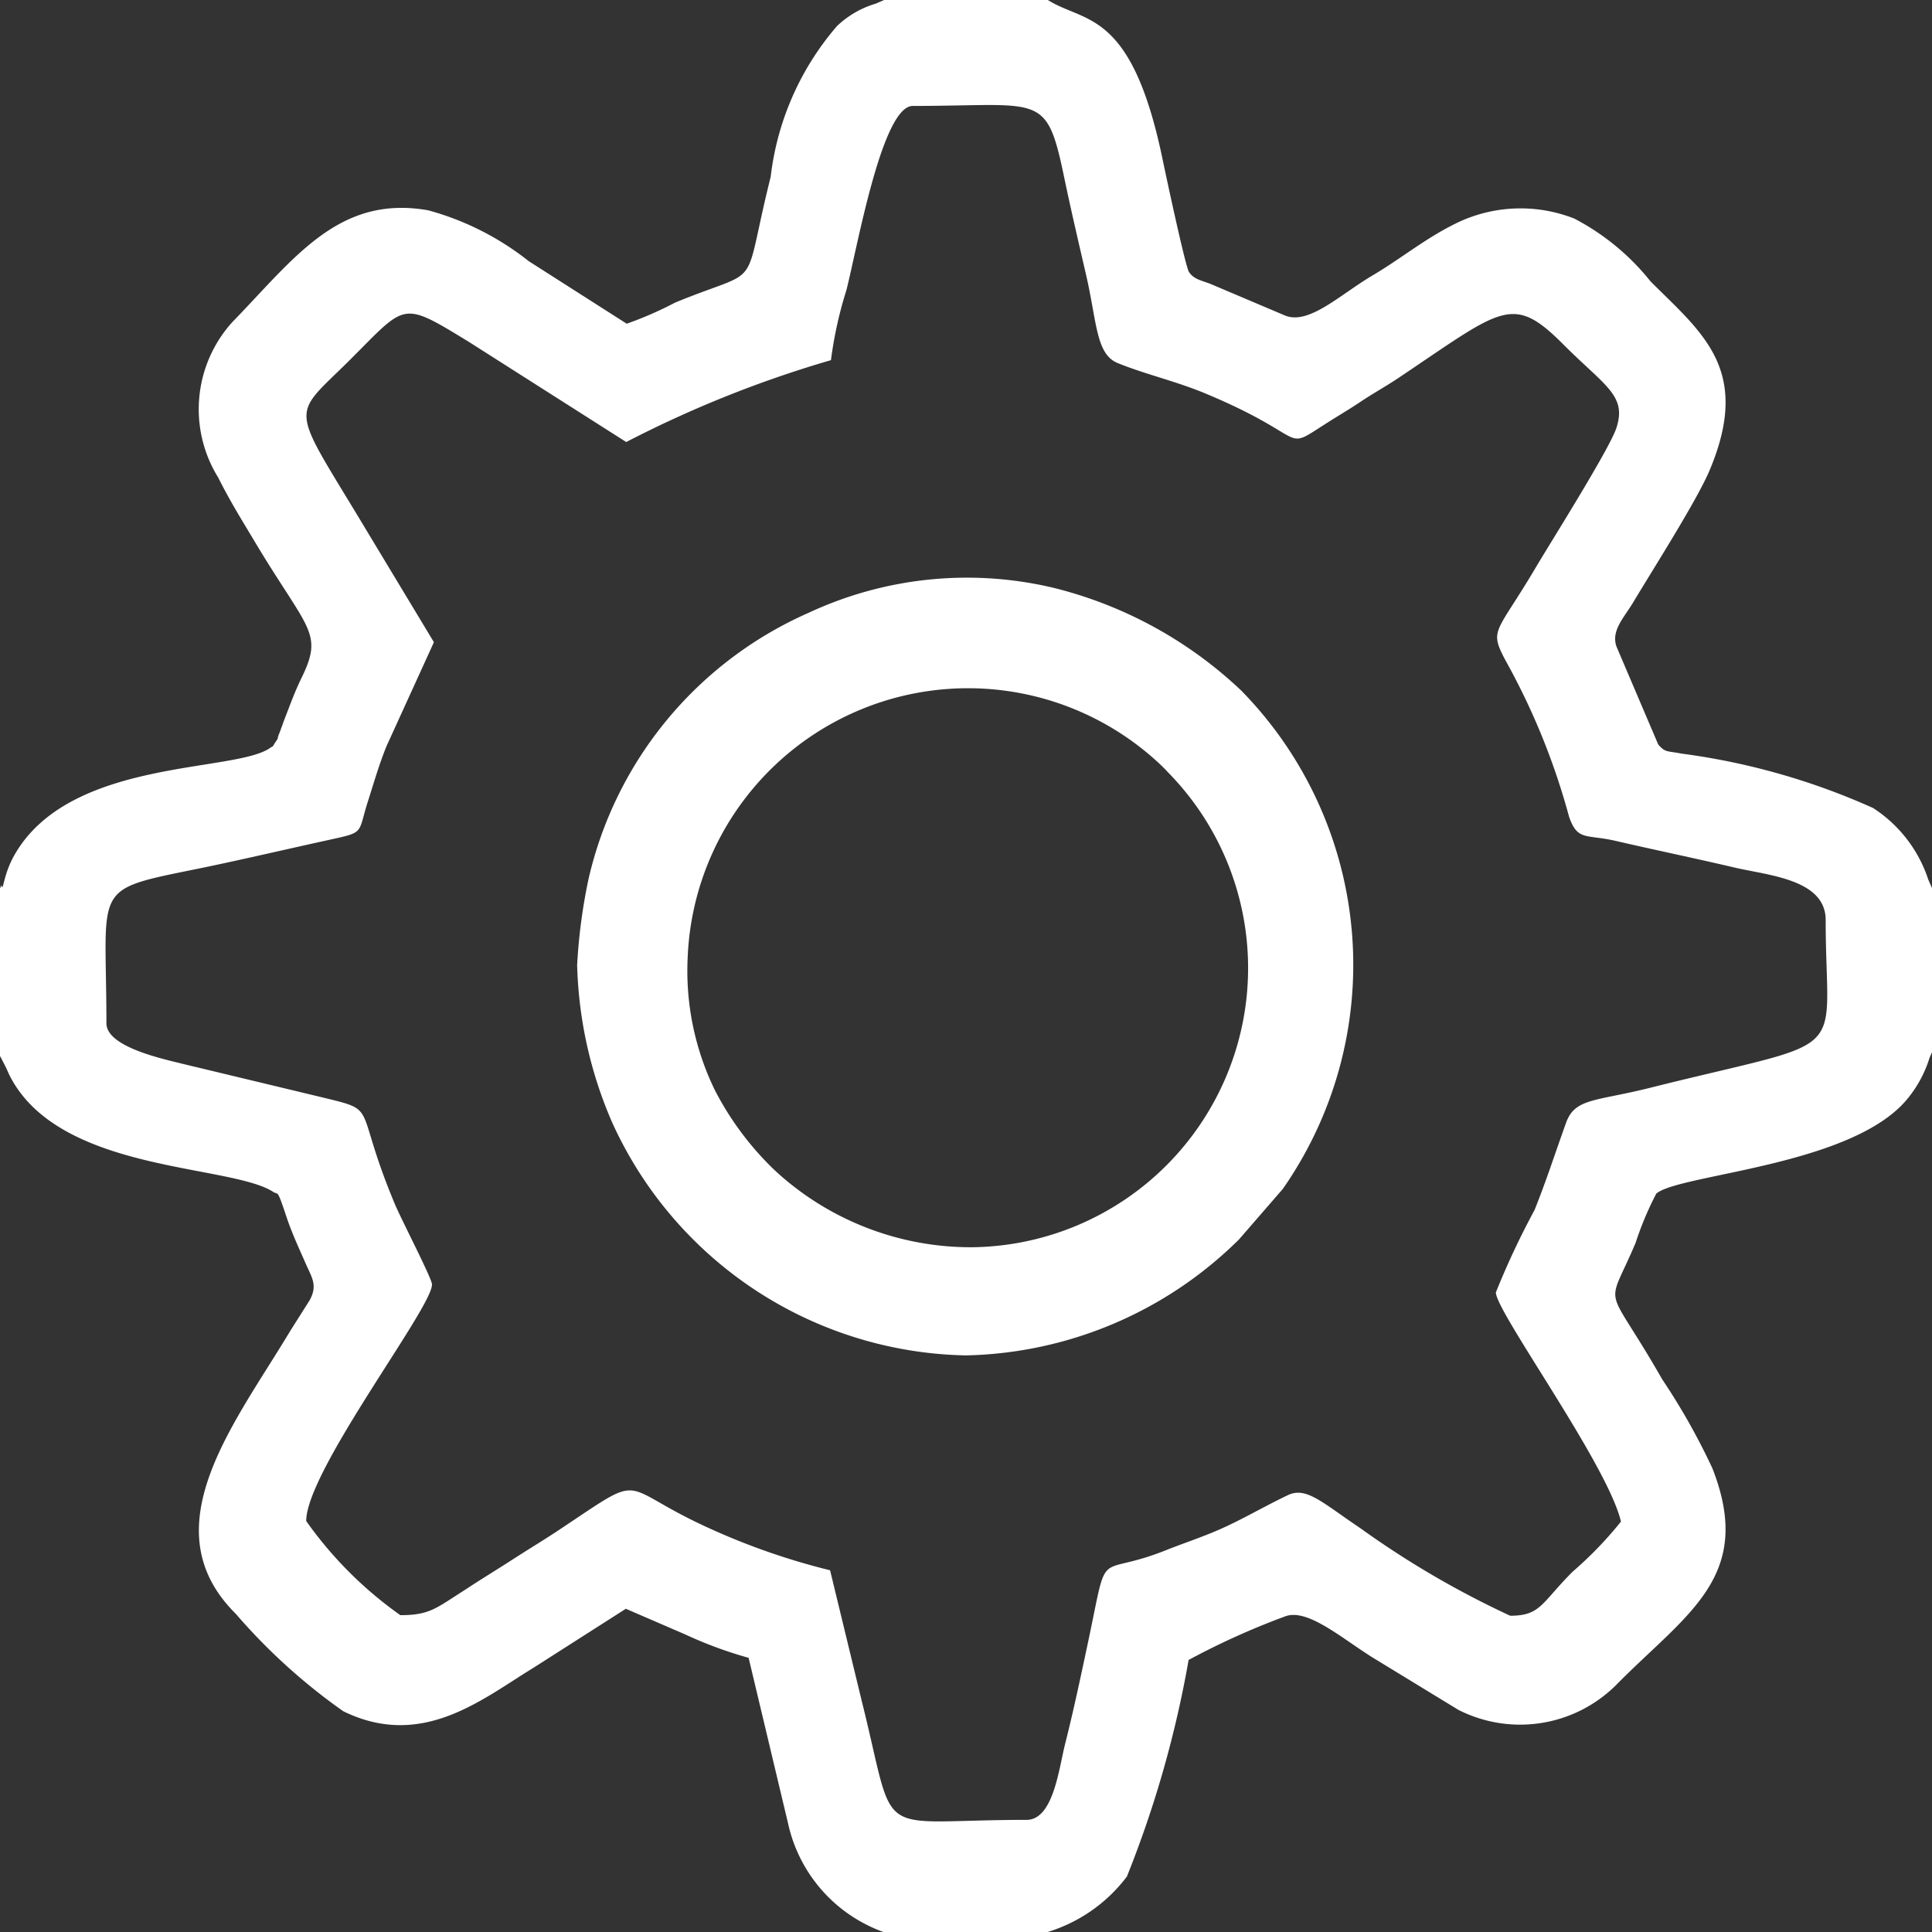
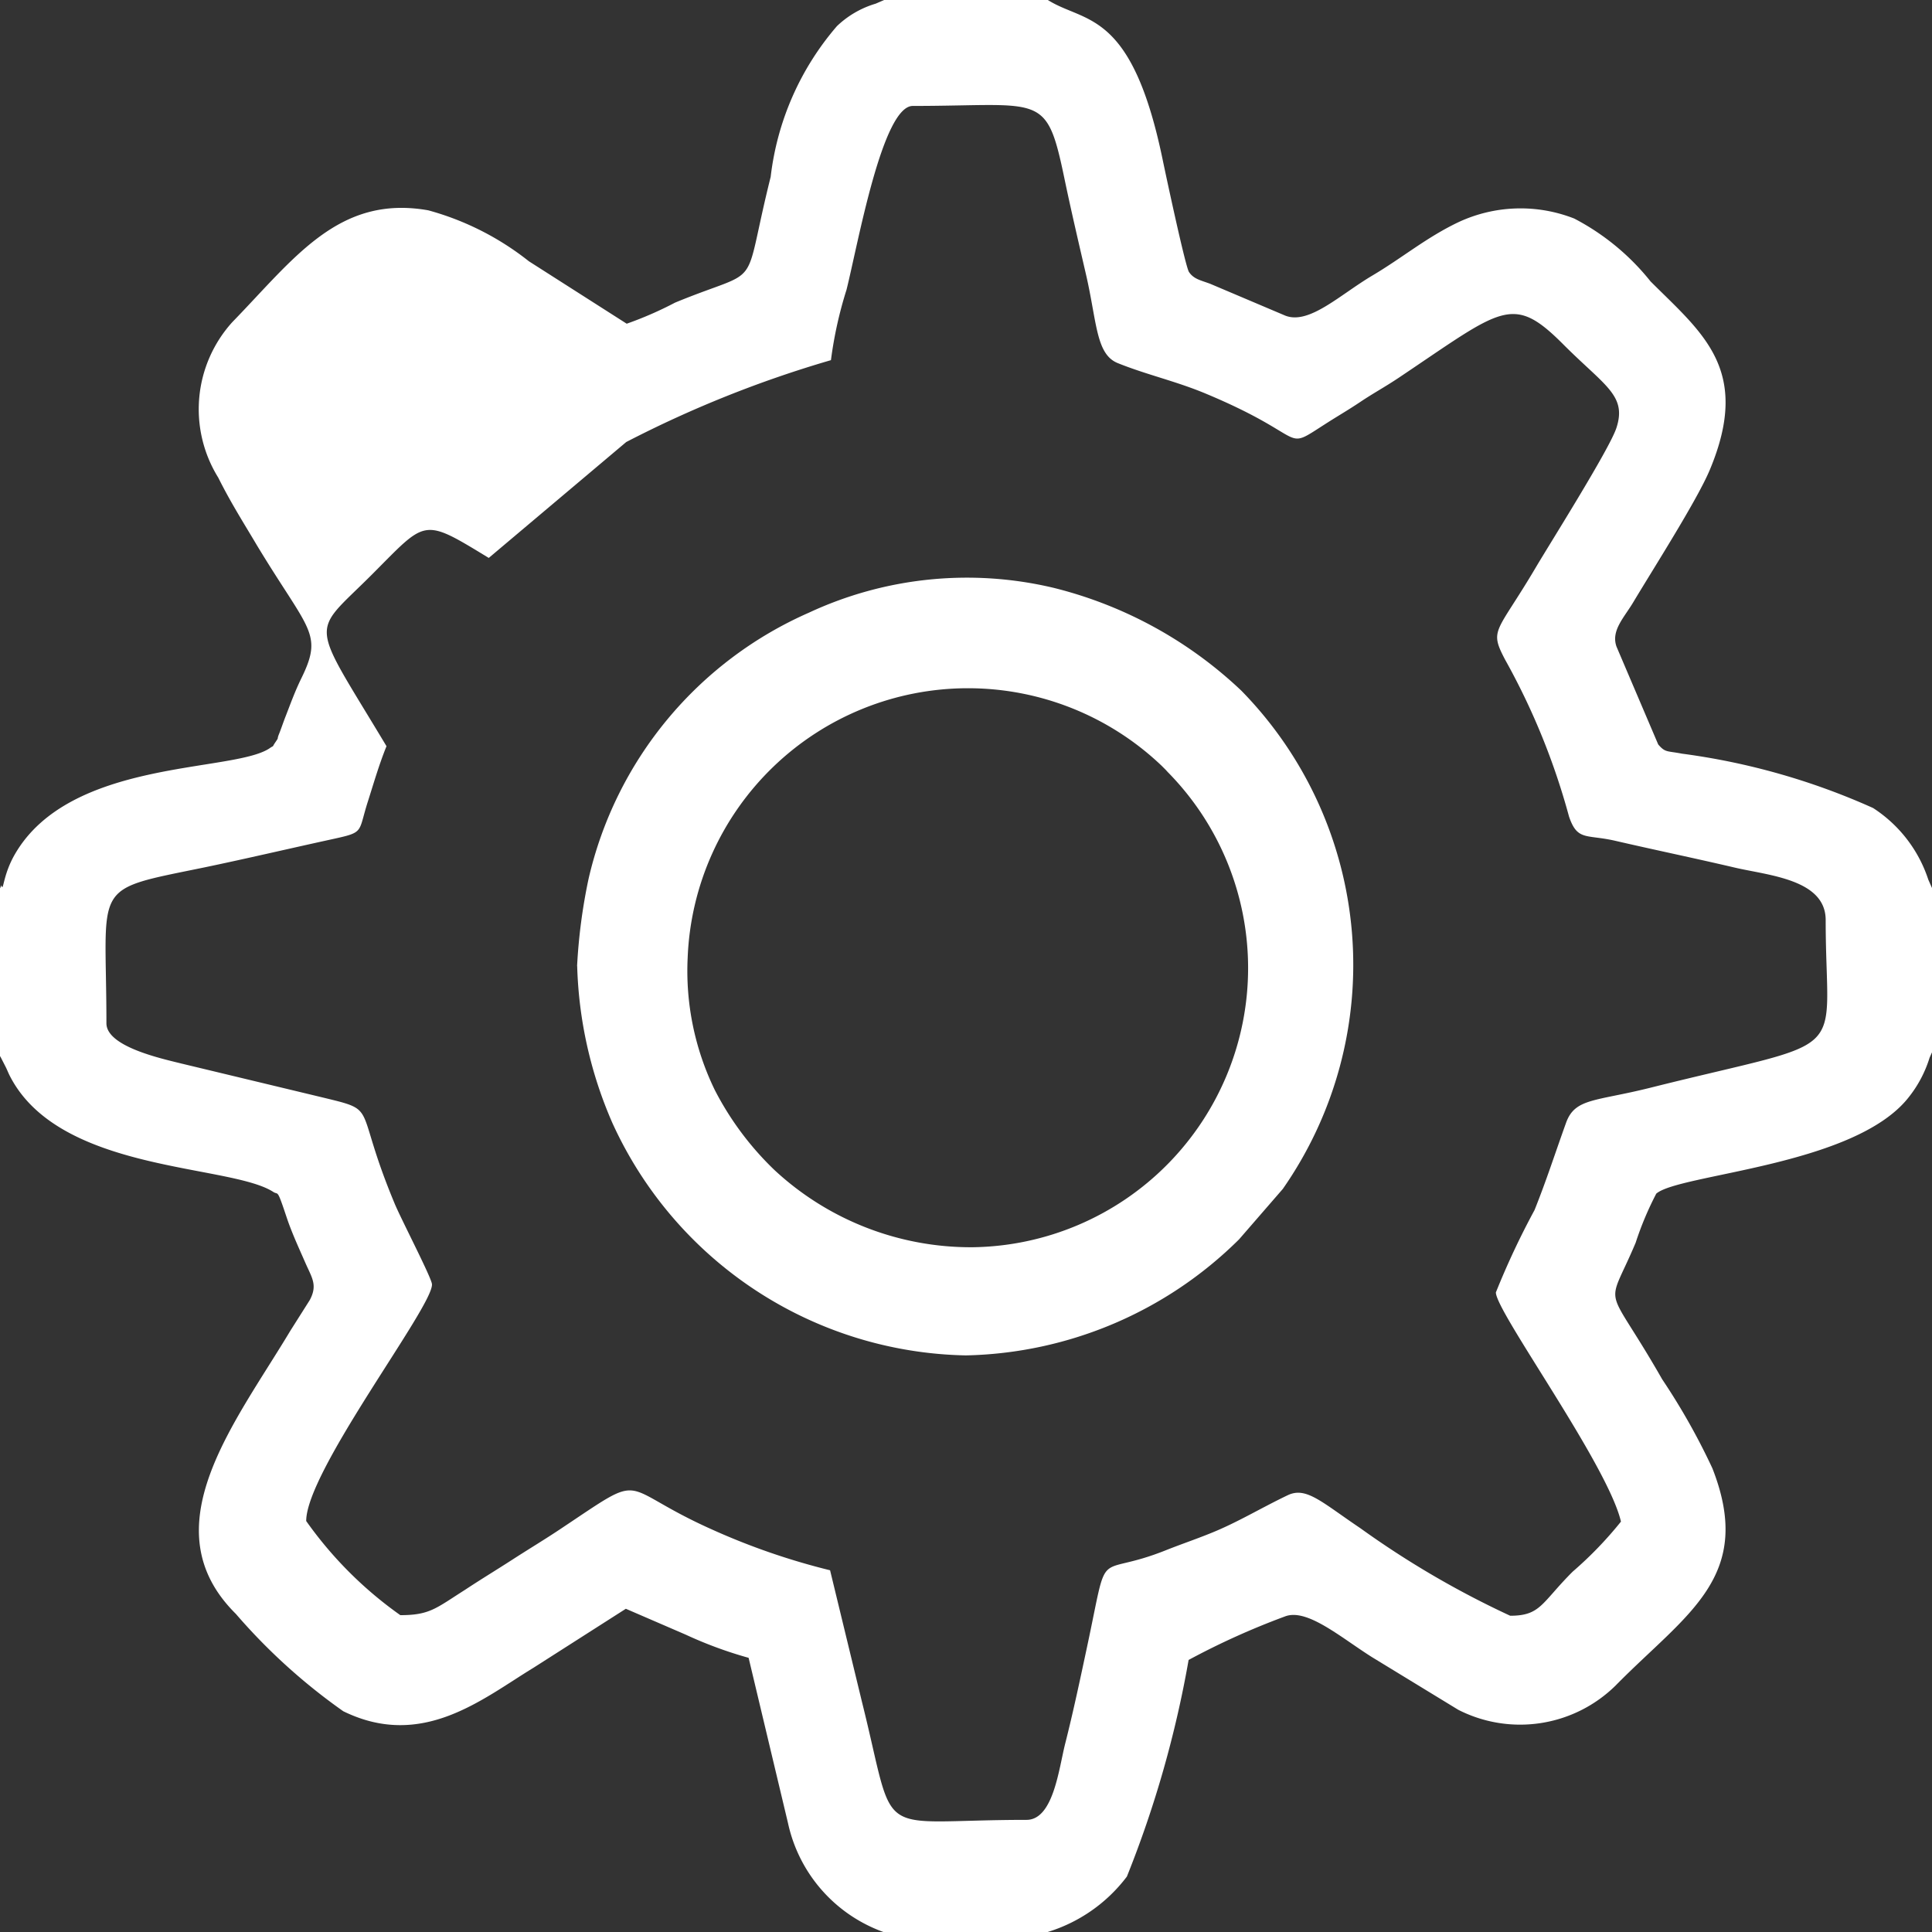
<svg xmlns="http://www.w3.org/2000/svg" width="19.97" height="19.97" viewBox="0 0 19.97 19.97">
  <rect x="0" y="0" width="19.97" height="19.97" fill="#333333" stroke="none" />
  <g id="servic" transform="translate(0 0.01)">
-     <path id="Path_27" data-name="Path 27" d="M8.589,3.713a4.2,4.2,0,0,1,.161-.728c.119-.476.371-1.9.685-1.9,1.344,0,1.38-.152,1.569.758.069.33.145.654.225,1,.11.483.1.809.324.9.3.121.6.186.911.316,1.092.456.777.607,1.236.313.134-.086.227-.138.363-.229s.244-.148.39-.245c1.071-.717,1.177-.877,1.7-.354.434.436.665.531.555.869-.072.221-.7,1.215-.838,1.45-.4.676-.479.628-.314.943a7.164,7.164,0,0,1,.662,1.624c.086.253.175.183.47.249.433.1.817.179,1.244.279.345.081.939.12.939.542,0,1.485.314,1.2-1.819,1.735-.566.141-.773.105-.865.362-.122.34-.2.587-.325.9a8.217,8.217,0,0,0-.4.852c0,.2,1.155,1.779,1.293,2.369a3.948,3.948,0,0,1-.5.518c-.323.323-.329.455-.645.455a9.467,9.467,0,0,1-1.549-.905c-.4-.269-.559-.432-.75-.341-.279.133-.524.284-.8.394-.158.064-.307.114-.46.175-.751.3-.581-.093-.815,1-.066.309-.141.665-.226,1-.066.261-.122.787-.4.787-1.613,0-1.334.248-1.7-1.218l-.33-1.362a7.068,7.068,0,0,1-1.226-.424c-1-.448-.639-.616-1.565,0-.162.108-.316.2-.491.313s-.32.2-.491.313c-.3.19-.363.262-.669.262a4.058,4.058,0,0,1-.973-.973c0-.518,1.313-2.219,1.3-2.447,0-.06-.32-.675-.386-.835-.435-1.042-.148-.951-.76-1.1L1.87,10.982c-.209-.052-.77-.175-.77-.415C1.1,9.1.926,9.2,2.112,8.956c.418-.087.871-.193,1.282-.283.383-.084.3-.06.409-.4.061-.191.115-.38.192-.57l.49-1.075-.7-1.161c-.8-1.335-.79-1.135-.156-1.769.574-.574.519-.6,1.213-.177L6.473,4.559a11.733,11.733,0,0,1,2.115-.846ZM7.108,9.89a2.9,2.9,0,0,1,4.9-1.984l.042.042.02.022a2.886,2.886,0,0,1-2.016,4.912,2.982,2.982,0,0,1-2.051-.8,3.127,3.127,0,0,1-.614-.824A2.813,2.813,0,0,1,7.108,9.89Zm-1.142.085A4.344,4.344,0,0,0,6.331,11.6a4.1,4.1,0,0,0,3.653,2.4,4.129,4.129,0,0,0,2.824-1.2l.452-.521a4.049,4.049,0,0,0-.429-5.15,4.335,4.335,0,0,0-1.941-1.063,3.869,3.869,0,0,0-2.529.257A3.977,3.977,0,0,0,6.083,9.077a5.77,5.77,0,0,0-.118.9ZM0,9.171v1.735a.284.284,0,0,1,.015.027l.043.084c.018.036.022.05.04.087.509,1.012,2.28.915,2.728,1.207.048.031.038-.03.111.185.029.086.041.124.066.188.05.129.093.221.152.356.069.158.13.232.047.388l-.2.316c-.575.96-1.46,2.04-.564,2.928a6.1,6.1,0,0,0,1.11,1.006c.817.4,1.439-.128,1.966-.449l.955-.61.62.268a4.263,4.263,0,0,0,.649.239l.407,1.708a1.544,1.544,0,0,0,.989,1.127h1.692a1.621,1.621,0,0,0,.822-.574,11.2,11.2,0,0,0,.638-2.239,7.739,7.739,0,0,1,.994-.449c.227-.09.574.213.9.419l.893.545a1.407,1.407,0,0,0,1.627-.251c.73-.743,1.441-1.12,1-2.245a6.812,6.812,0,0,0-.519-.92c-.6-1.051-.583-.678-.274-1.412a3.3,3.3,0,0,1,.213-.507c.237-.205,2.043-.283,2.605-.991a1.247,1.247,0,0,0,.22-.414l.026-.058V9.171l-.039-.088a1.4,1.4,0,0,0-.571-.741,7.077,7.077,0,0,0-1.977-.562c-.154-.03-.17-.009-.244-.095l-.431-1.011c-.059-.167.079-.3.175-.462.209-.349.662-1.059.79-1.367.433-1.036-.079-1.412-.613-1.946a2.466,2.466,0,0,0-.789-.65,1.517,1.517,0,0,0-1.2.039c-.329.157-.58.369-.888.551-.337.2-.654.511-.9.413l-.776-.329c-.1-.037-.168-.048-.218-.121-.038-.057-.245-1.03-.273-1.165C11.695.083,11.213.232,10.831-.01H9.139L9.051.028a.984.984,0,0,0-.4.232,2.9,2.9,0,0,0-.685,1.558c-.308,1.232-.052.914-.988,1.3a3.756,3.756,0,0,1-.5.218L5.466,2.69a2.9,2.9,0,0,0-1.039-.526C3.5,2,3.042,2.661,2.4,3.321a1.341,1.341,0,0,0-.144,1.606c.131.262.256.457.4.7.536.887.688.906.459,1.374-.066.135-.107.25-.161.389-.023.058-.047.13-.069.185-.029.071.005.023-.039.088s0,.02-.063.064C2.4,7.977.726,7.833.155,8.818c-.128.22-.118.4-.141.324,0-.006-.008.02-.013.029Z" fill="#fff" fill-rule="evenodd" />
+     <path id="Path_27" data-name="Path 27" d="M8.589,3.713a4.2,4.2,0,0,1,.161-.728c.119-.476.371-1.9.685-1.9,1.344,0,1.38-.152,1.569.758.069.33.145.654.225,1,.11.483.1.809.324.9.3.121.6.186.911.316,1.092.456.777.607,1.236.313.134-.086.227-.138.363-.229s.244-.148.39-.245c1.071-.717,1.177-.877,1.7-.354.434.436.665.531.555.869-.072.221-.7,1.215-.838,1.45-.4.676-.479.628-.314.943a7.164,7.164,0,0,1,.662,1.624c.086.253.175.183.47.249.433.1.817.179,1.244.279.345.081.939.12.939.542,0,1.485.314,1.2-1.819,1.735-.566.141-.773.105-.865.362-.122.34-.2.587-.325.9a8.217,8.217,0,0,0-.4.852c0,.2,1.155,1.779,1.293,2.369a3.948,3.948,0,0,1-.5.518c-.323.323-.329.455-.645.455a9.467,9.467,0,0,1-1.549-.905c-.4-.269-.559-.432-.75-.341-.279.133-.524.284-.8.394-.158.064-.307.114-.46.175-.751.3-.581-.093-.815,1-.066.309-.141.665-.226,1-.066.261-.122.787-.4.787-1.613,0-1.334.248-1.7-1.218l-.33-1.362a7.068,7.068,0,0,1-1.226-.424c-1-.448-.639-.616-1.565,0-.162.108-.316.2-.491.313s-.32.2-.491.313c-.3.19-.363.262-.669.262a4.058,4.058,0,0,1-.973-.973c0-.518,1.313-2.219,1.3-2.447,0-.06-.32-.675-.386-.835-.435-1.042-.148-.951-.76-1.1L1.87,10.982c-.209-.052-.77-.175-.77-.415C1.1,9.1.926,9.2,2.112,8.956c.418-.087.871-.193,1.282-.283.383-.084.3-.06.409-.4.061-.191.115-.38.192-.57c-.8-1.335-.79-1.135-.156-1.769.574-.574.519-.6,1.213-.177L6.473,4.559a11.733,11.733,0,0,1,2.115-.846ZM7.108,9.89a2.9,2.9,0,0,1,4.9-1.984l.042.042.02.022a2.886,2.886,0,0,1-2.016,4.912,2.982,2.982,0,0,1-2.051-.8,3.127,3.127,0,0,1-.614-.824A2.813,2.813,0,0,1,7.108,9.89Zm-1.142.085A4.344,4.344,0,0,0,6.331,11.6a4.1,4.1,0,0,0,3.653,2.4,4.129,4.129,0,0,0,2.824-1.2l.452-.521a4.049,4.049,0,0,0-.429-5.15,4.335,4.335,0,0,0-1.941-1.063,3.869,3.869,0,0,0-2.529.257A3.977,3.977,0,0,0,6.083,9.077a5.77,5.77,0,0,0-.118.9ZM0,9.171v1.735a.284.284,0,0,1,.015.027l.043.084c.018.036.022.05.04.087.509,1.012,2.28.915,2.728,1.207.048.031.038-.03.111.185.029.086.041.124.066.188.05.129.093.221.152.356.069.158.13.232.047.388l-.2.316c-.575.96-1.46,2.04-.564,2.928a6.1,6.1,0,0,0,1.11,1.006c.817.4,1.439-.128,1.966-.449l.955-.61.62.268a4.263,4.263,0,0,0,.649.239l.407,1.708a1.544,1.544,0,0,0,.989,1.127h1.692a1.621,1.621,0,0,0,.822-.574,11.2,11.2,0,0,0,.638-2.239,7.739,7.739,0,0,1,.994-.449c.227-.09.574.213.9.419l.893.545a1.407,1.407,0,0,0,1.627-.251c.73-.743,1.441-1.12,1-2.245a6.812,6.812,0,0,0-.519-.92c-.6-1.051-.583-.678-.274-1.412a3.3,3.3,0,0,1,.213-.507c.237-.205,2.043-.283,2.605-.991a1.247,1.247,0,0,0,.22-.414l.026-.058V9.171l-.039-.088a1.4,1.4,0,0,0-.571-.741,7.077,7.077,0,0,0-1.977-.562c-.154-.03-.17-.009-.244-.095l-.431-1.011c-.059-.167.079-.3.175-.462.209-.349.662-1.059.79-1.367.433-1.036-.079-1.412-.613-1.946a2.466,2.466,0,0,0-.789-.65,1.517,1.517,0,0,0-1.2.039c-.329.157-.58.369-.888.551-.337.2-.654.511-.9.413l-.776-.329c-.1-.037-.168-.048-.218-.121-.038-.057-.245-1.03-.273-1.165C11.695.083,11.213.232,10.831-.01H9.139L9.051.028a.984.984,0,0,0-.4.232,2.9,2.9,0,0,0-.685,1.558c-.308,1.232-.052.914-.988,1.3a3.756,3.756,0,0,1-.5.218L5.466,2.69a2.9,2.9,0,0,0-1.039-.526C3.5,2,3.042,2.661,2.4,3.321a1.341,1.341,0,0,0-.144,1.606c.131.262.256.457.4.7.536.887.688.906.459,1.374-.066.135-.107.25-.161.389-.023.058-.047.13-.069.185-.029.071.005.023-.039.088s0,.02-.063.064C2.4,7.977.726,7.833.155,8.818c-.128.22-.118.4-.141.324,0-.006-.008.02-.013.029Z" fill="#fff" fill-rule="evenodd" />
  </g>
</svg>